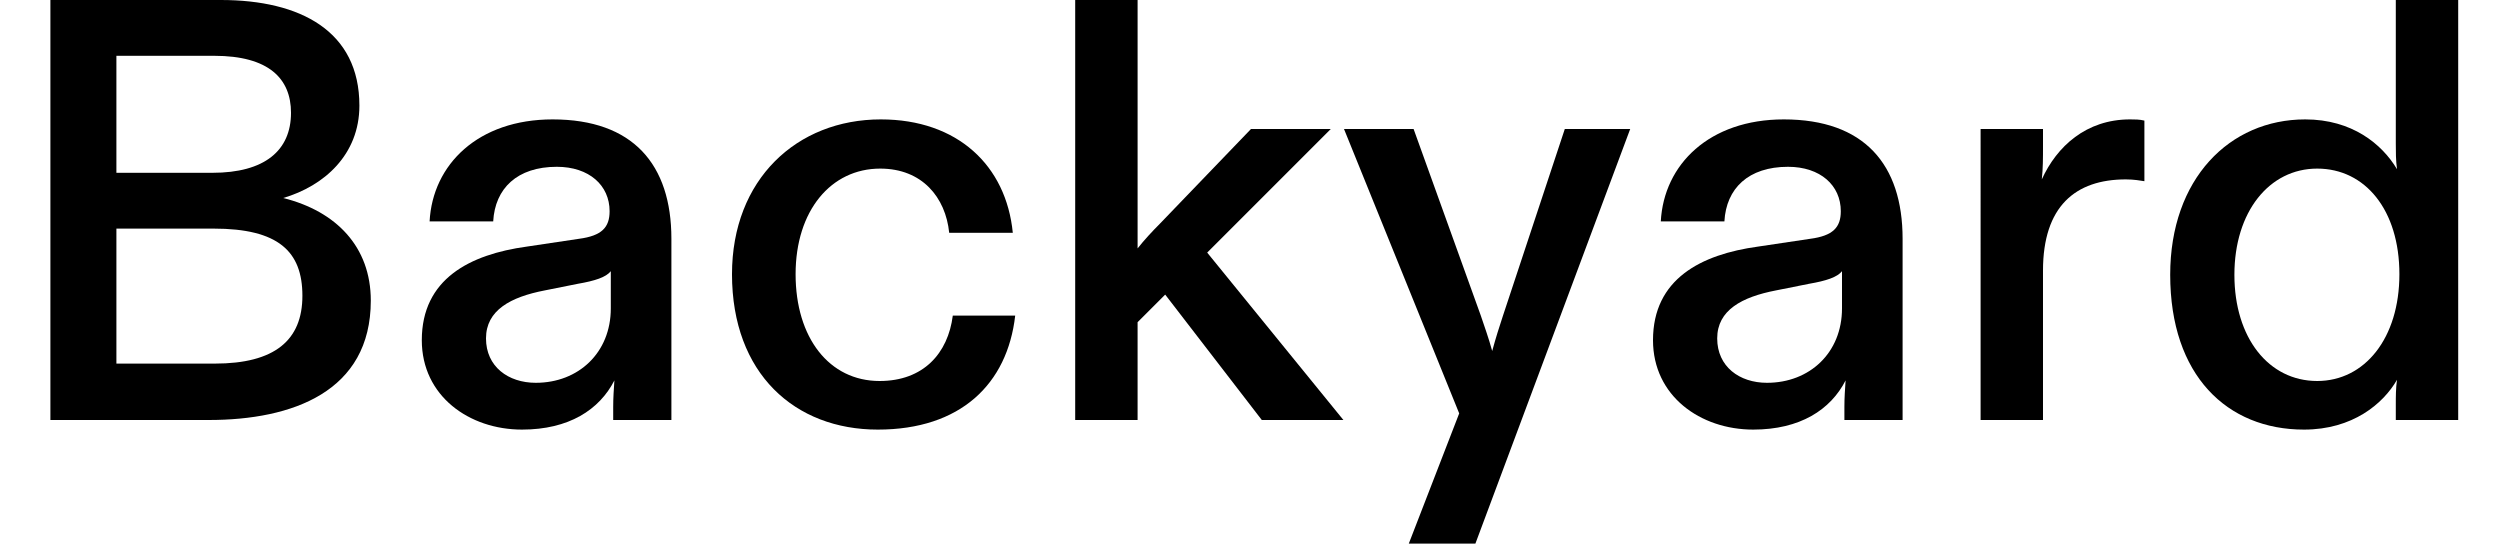
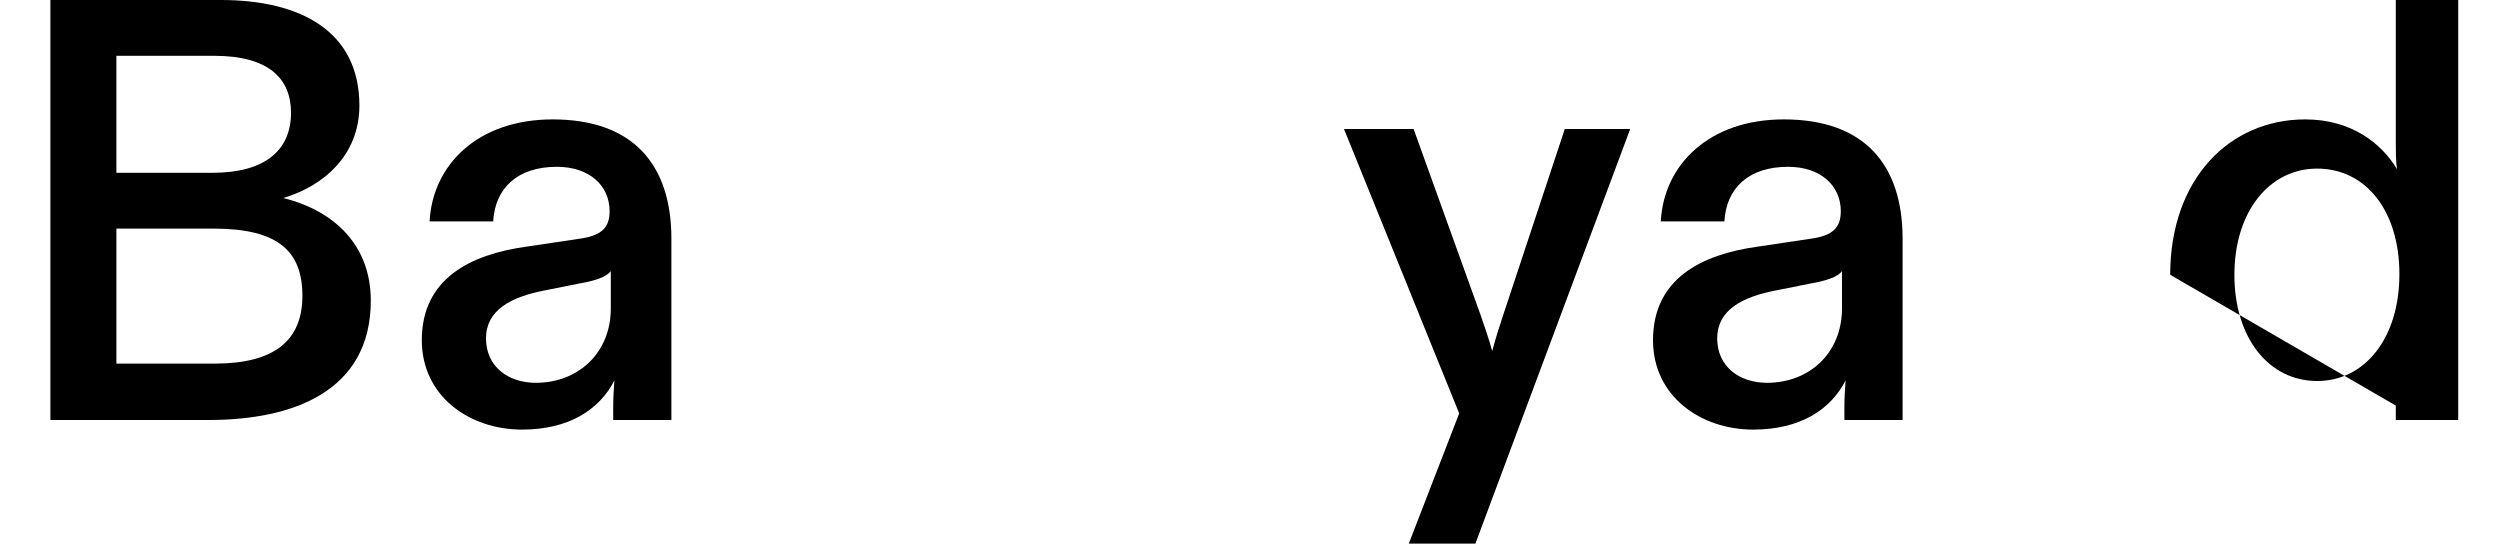
<svg xmlns="http://www.w3.org/2000/svg" viewBox="0 0 1000 217.44" version="1.1" id="Calque_1">
  <path d="M20.16,0h68.16C120.24,0,143.76,12.48,143.76,42.24c0,19.68-14.16,32.16-30.48,36.96,21.12,5.28,35.04,19.44,35.04,41.04,0,36.48-31.44,47.76-64.8,47.76H20.16V0ZM84.96,69.12c20.88,0,31.44-8.88,31.44-24,0-13.68-8.88-22.8-30.72-22.8h-39.12v46.8h38.4ZM85.92,145.44c24,0,35.04-9.36,35.04-27.12s-9.6-26.88-35.52-26.88h-38.88v54h39.36Z" />
  <path d="M168.72,136.08c0-24.48,19.2-34.32,42-37.44l20.88-3.12c9.12-1.2,12.24-4.56,12.24-11.04,0-10.32-8.16-17.76-21.12-17.76-15.84,0-24.72,8.64-25.44,21.84h-25.44c1.2-22.8,19.44-40.8,49.2-40.8,32.16,0,47.52,18,47.52,47.76v72.48h-23.28v-5.28c0-3.6.24-6.96.48-10.56-6,11.76-18.24,19.68-36.96,19.68-21.12,0-40.08-13.44-40.08-35.76ZM214.32,153.12c17.04,0,30-12,30-29.76v-14.88c-1.92,2.4-6.24,3.84-13.2,5.04l-13.2,2.64c-13.68,2.64-23.52,7.92-23.52,19.2s8.88,17.76,19.92,17.76Z" />
-   <path d="M292.8,109.68c0-37.92,25.92-61.92,59.52-61.92,30.72,0,50.16,18.48,52.8,45.36h-25.44c-1.44-14.16-10.8-25.68-27.6-25.68-19.68,0-33.84,16.8-33.84,42.24s13.44,42.72,33.6,42.72c17.52,0,27.36-11.04,29.28-26.16h24.96c-3.12,27.36-21.84,45.6-54.96,45.6s-58.32-22.32-58.32-62.16Z" />
-   <path d="M430.08,0h24.96v99.36c2.64-3.36,6-6.96,8.88-9.84l36.48-37.92h31.92l-49.44,49.44,54.48,66.96h-32.64l-38.64-50.16-11.04,11.04v39.12h-24.96V0Z" />
  <path d="M583.68,165.36l-46.08-113.76h27.84l26.88,74.64c1.44,4.32,3.12,8.88,4.56,14.16,1.44-5.28,2.88-9.84,4.32-14.16l24.72-74.64h26.16l-61.92,165.84h-26.64l20.16-52.08Z" />
  <path d="M661.2,136.08c0-24.48,19.2-34.32,42-37.44l20.88-3.12c9.12-1.2,12.24-4.56,12.24-11.04,0-10.32-8.16-17.76-21.12-17.76-15.84,0-24.72,8.64-25.44,21.84h-25.44c1.2-22.8,19.44-40.8,49.2-40.8,32.16,0,47.52,18,47.52,47.76v72.48h-23.28v-5.28c0-3.6.24-6.96.48-10.56-6,11.76-18.24,19.68-36.96,19.68-21.12,0-40.08-13.44-40.08-35.76ZM706.8,153.12c17.04,0,30-12,30-29.76v-14.88c-1.92,2.4-6.24,3.84-13.2,5.04l-13.2,2.64c-13.68,2.64-23.52,7.92-23.52,19.2s8.88,17.76,19.92,17.76Z" />
-   <path d="M792.24,51.6h24.96v6.96c0,4.56,0,8.88-.48,13.2,6-13.2,17.76-24,35.28-24,1.92,0,3.84,0,5.76.48v24.24c-1.68-.24-4.08-.72-7.44-.72-20.16,0-33.12,10.8-33.12,36.48v59.76h-24.96V51.6Z" />
-   <path d="M868.08,109.92c0-38.4,23.76-62.16,54-62.16,18.72,0,30.72,9.84,36.72,19.92-.48-3.6-.48-6.96-.48-10.32V0h24.96v168h-24.96v-5.76c0-3.84,0-6.96.48-10.32-5.52,9.6-17.76,19.92-37.2,19.92-30.72,0-53.52-21.6-53.52-61.92ZM926.88,152.4c18.96,0,32.88-17.04,32.88-42.72s-13.68-42.24-32.88-42.24-33.12,17.28-33.12,42.48,13.68,42.48,33.12,42.48Z" />
+   <path d="M868.08,109.92c0-38.4,23.76-62.16,54-62.16,18.72,0,30.72,9.84,36.72,19.92-.48-3.6-.48-6.96-.48-10.32V0h24.96v168h-24.96v-5.76ZM926.88,152.4c18.96,0,32.88-17.04,32.88-42.72s-13.68-42.24-32.88-42.24-33.12,17.28-33.12,42.48,13.68,42.48,33.12,42.48Z" />
</svg>